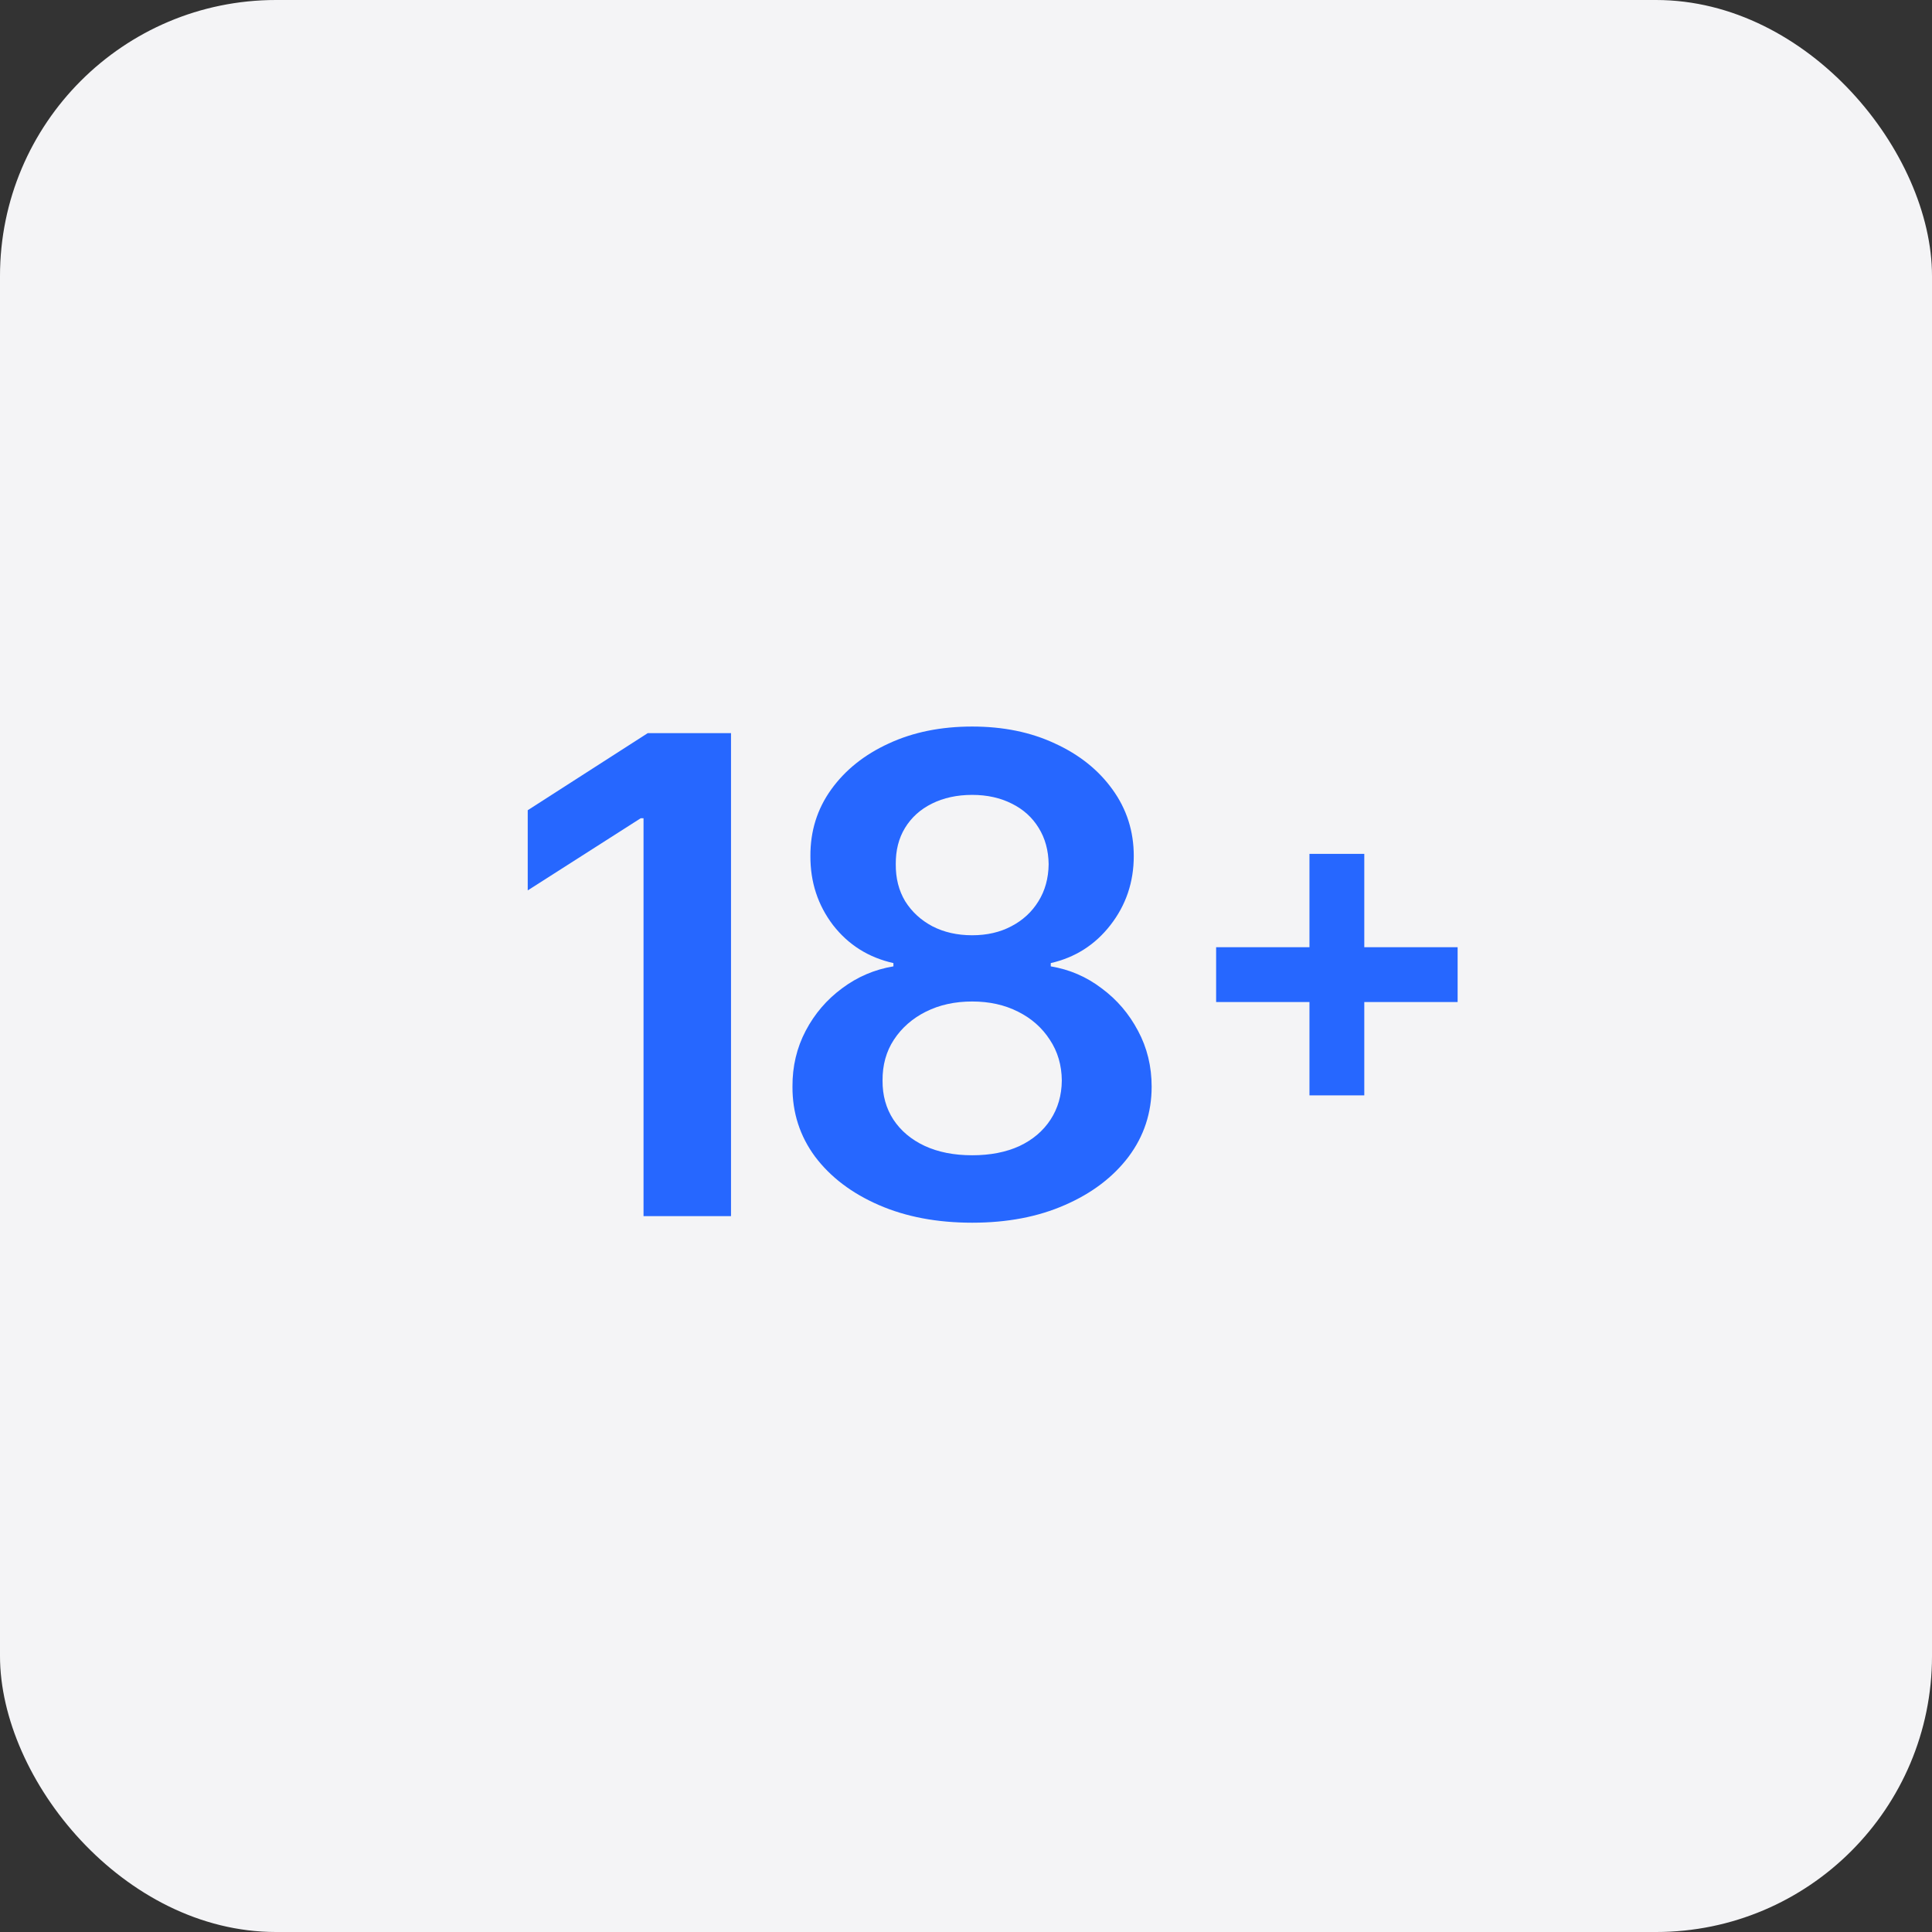
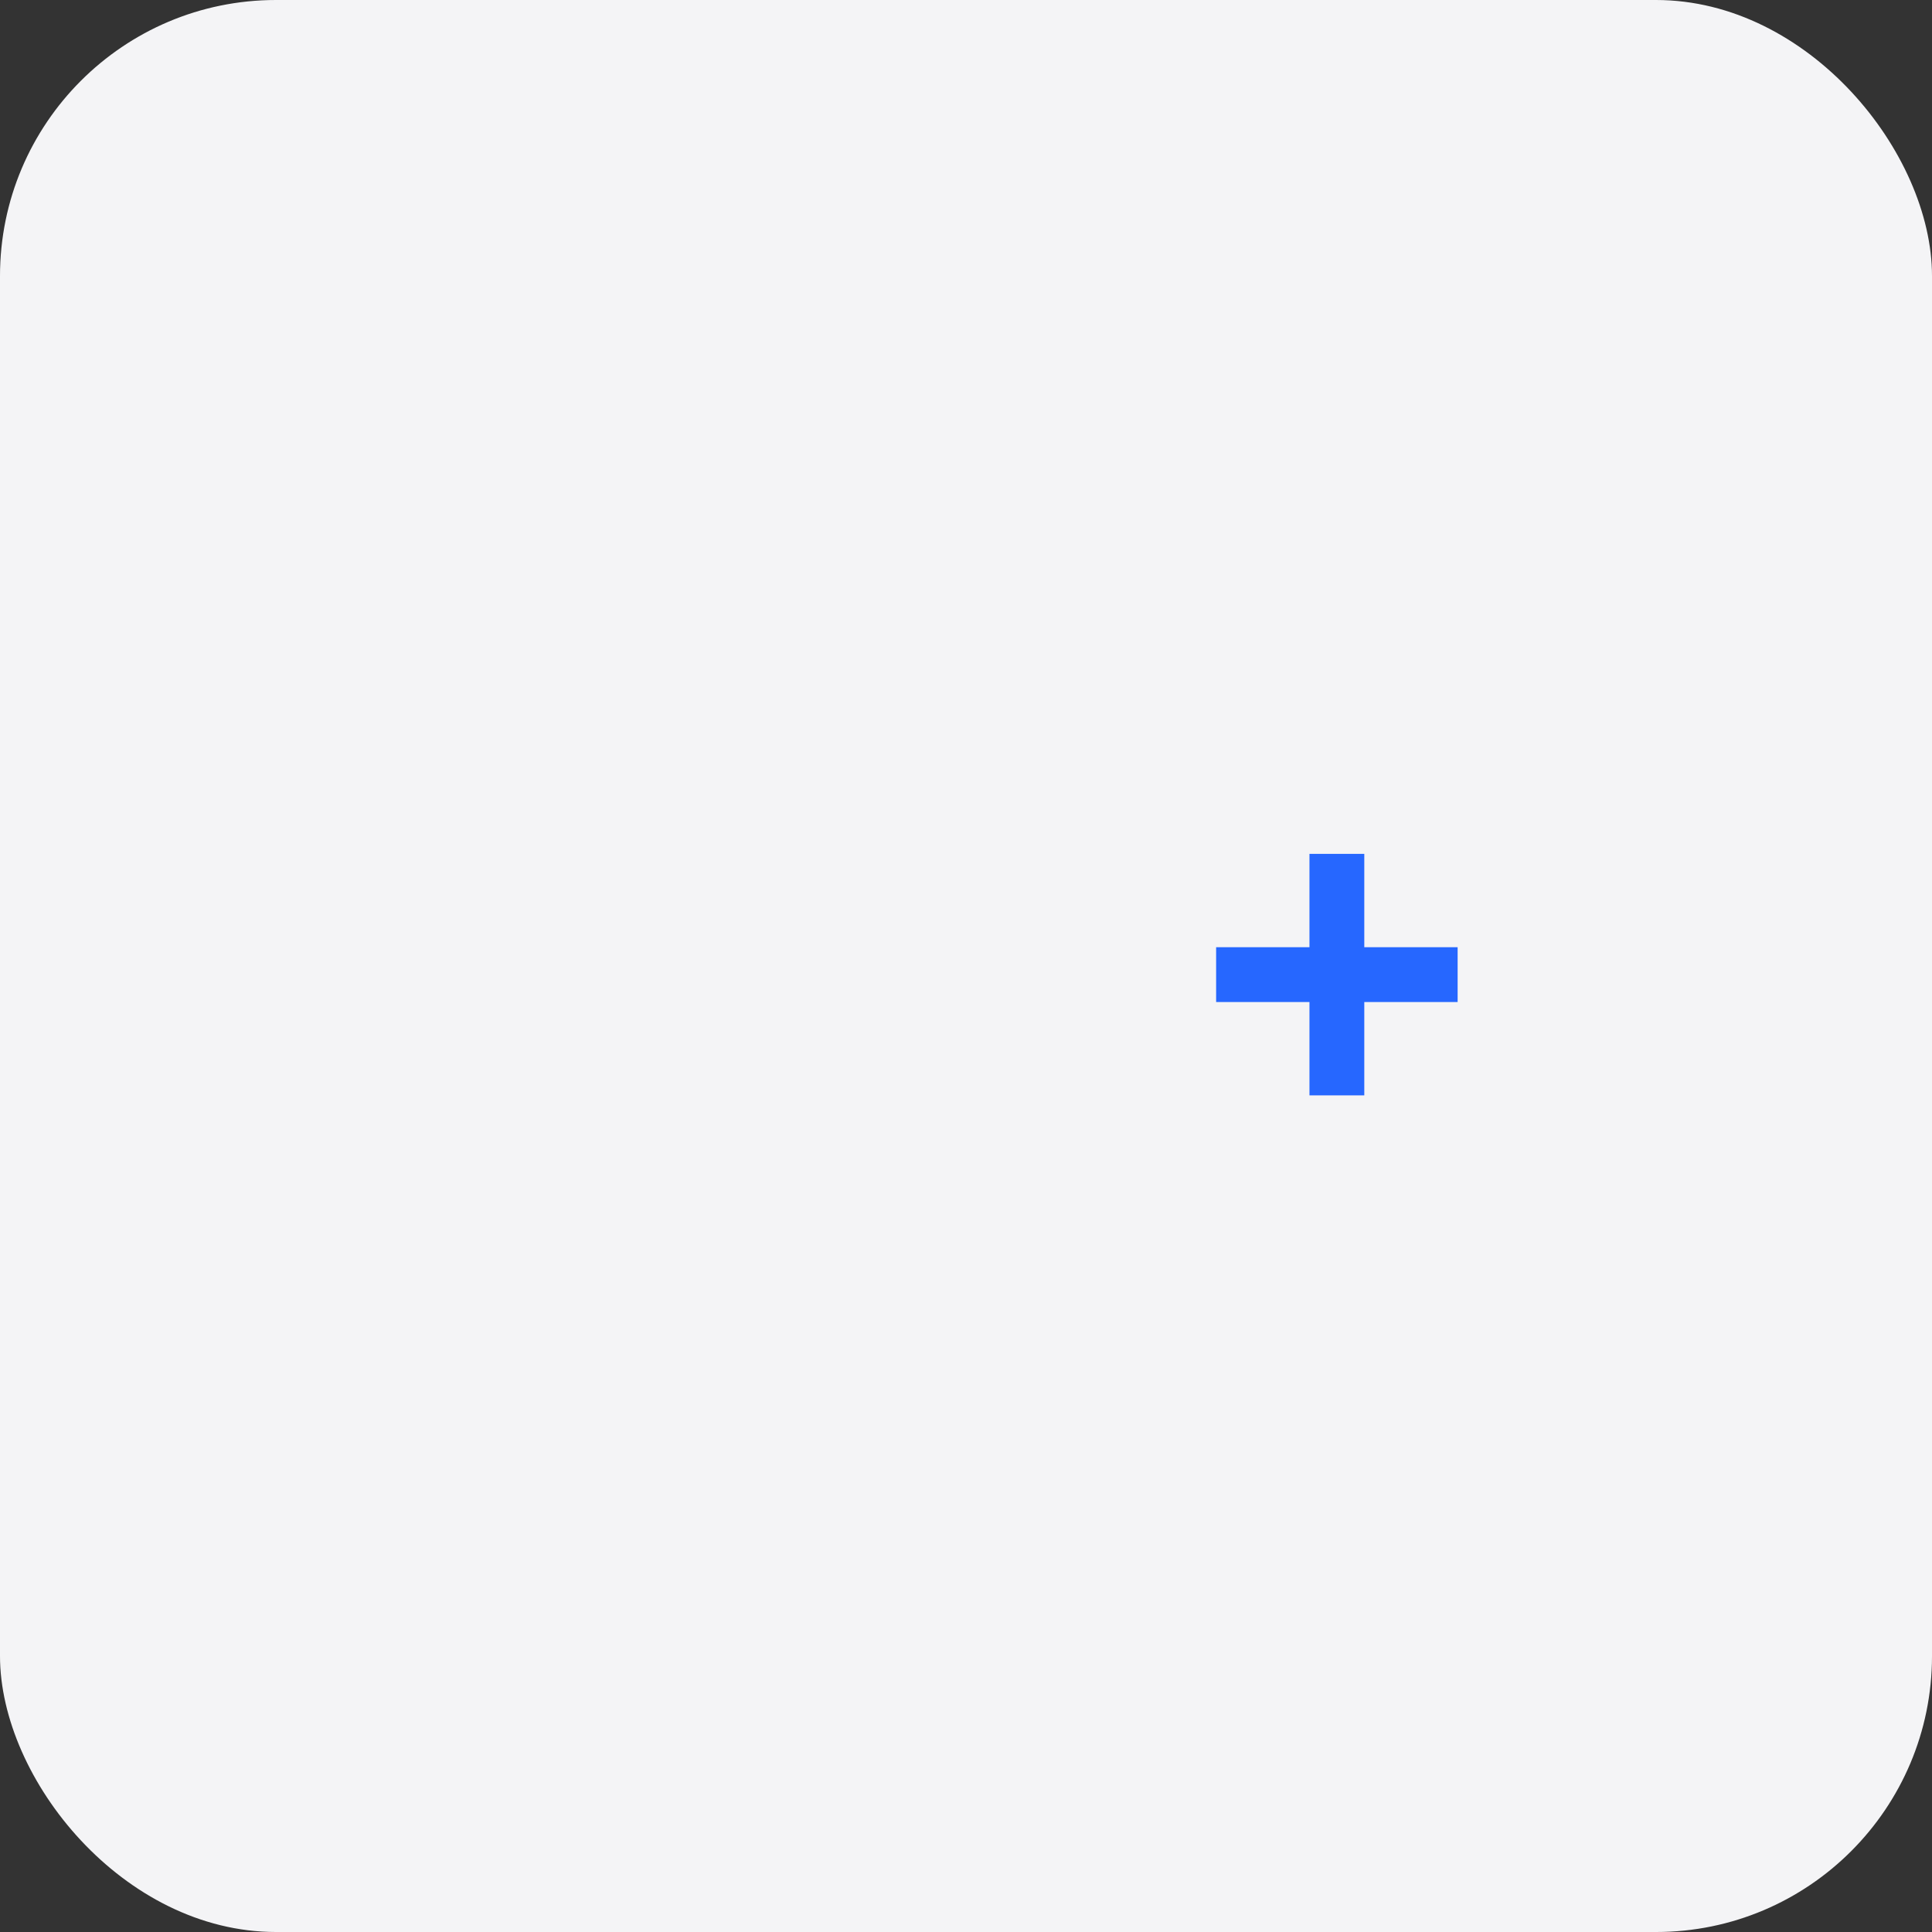
<svg xmlns="http://www.w3.org/2000/svg" width="224" height="224" viewBox="0 0 224 224" fill="none">
  <rect x="0" y="0" width="224" height="224" fill="#333333" stroke="none" />
  <rect width="224" height="224" rx="32" fill="#F4F4F6" />
  <g transform="translate(50, 50) scale(7)">
-     <path d="M4.965 5V13H3.516V6.41H3.469L1.598 7.605V6.277L3.586 5H4.965Z" fill="#2667FF" />
-     <path d="M8.96 13.109C8.379 13.109 7.863 13.012 7.413 12.816C6.965 12.621 6.613 12.354 6.358 12.016C6.106 11.675 5.981 11.288 5.983 10.855C5.981 10.52 6.054 10.211 6.202 9.93C6.35 9.648 6.551 9.414 6.804 9.227C7.059 9.036 7.343 8.915 7.655 8.863V8.809C7.244 8.717 6.91 8.508 6.655 8.18C6.403 7.849 6.278 7.467 6.28 7.035C6.278 6.624 6.392 6.257 6.624 5.934C6.856 5.611 7.173 5.357 7.577 5.172C7.981 4.984 8.442 4.891 8.96 4.891C9.473 4.891 9.93 4.984 10.331 5.172C10.735 5.357 11.052 5.611 11.284 5.934C11.518 6.257 11.636 6.624 11.636 7.035C11.636 7.467 11.507 7.849 11.249 8.18C10.994 8.508 10.664 8.717 10.261 8.809V8.863C10.573 8.915 10.854 9.036 11.104 9.227C11.357 9.414 11.557 9.648 11.706 9.93C11.857 10.211 11.932 10.52 11.932 10.855C11.932 11.288 11.805 11.675 11.55 12.016C11.294 12.354 10.943 12.621 10.495 12.816C10.05 13.012 9.538 13.109 8.96 13.109ZM8.96 11.992C9.259 11.992 9.52 11.941 9.741 11.84C9.962 11.736 10.134 11.59 10.257 11.402C10.379 11.215 10.442 10.999 10.444 10.754C10.442 10.499 10.375 10.273 10.245 10.078C10.117 9.88 9.942 9.725 9.718 9.613C9.496 9.501 9.244 9.445 8.96 9.445C8.673 9.445 8.418 9.501 8.194 9.613C7.97 9.725 7.793 9.88 7.663 10.078C7.535 10.273 7.473 10.499 7.475 10.754C7.473 10.999 7.533 11.215 7.655 11.402C7.778 11.587 7.949 11.732 8.171 11.836C8.395 11.94 8.658 11.992 8.96 11.992ZM8.96 8.348C9.205 8.348 9.421 8.298 9.608 8.199C9.798 8.1 9.948 7.962 10.057 7.785C10.167 7.608 10.223 7.404 10.226 7.172C10.223 6.943 10.168 6.742 10.061 6.57C9.955 6.396 9.806 6.262 9.616 6.168C9.426 6.072 9.207 6.023 8.96 6.023C8.707 6.023 8.485 6.072 8.292 6.168C8.102 6.262 7.953 6.396 7.847 6.57C7.742 6.742 7.692 6.943 7.694 7.172C7.692 7.404 7.744 7.608 7.85 7.785C7.96 7.96 8.11 8.098 8.3 8.199C8.492 8.298 8.712 8.348 8.96 8.348Z" fill="#2667FF" />
    <path d="M14.546 11V7H15.454V11H14.546ZM13 9.454V8.546H17V9.454H13Z" fill="#2667FF" />
  </g>
</svg>